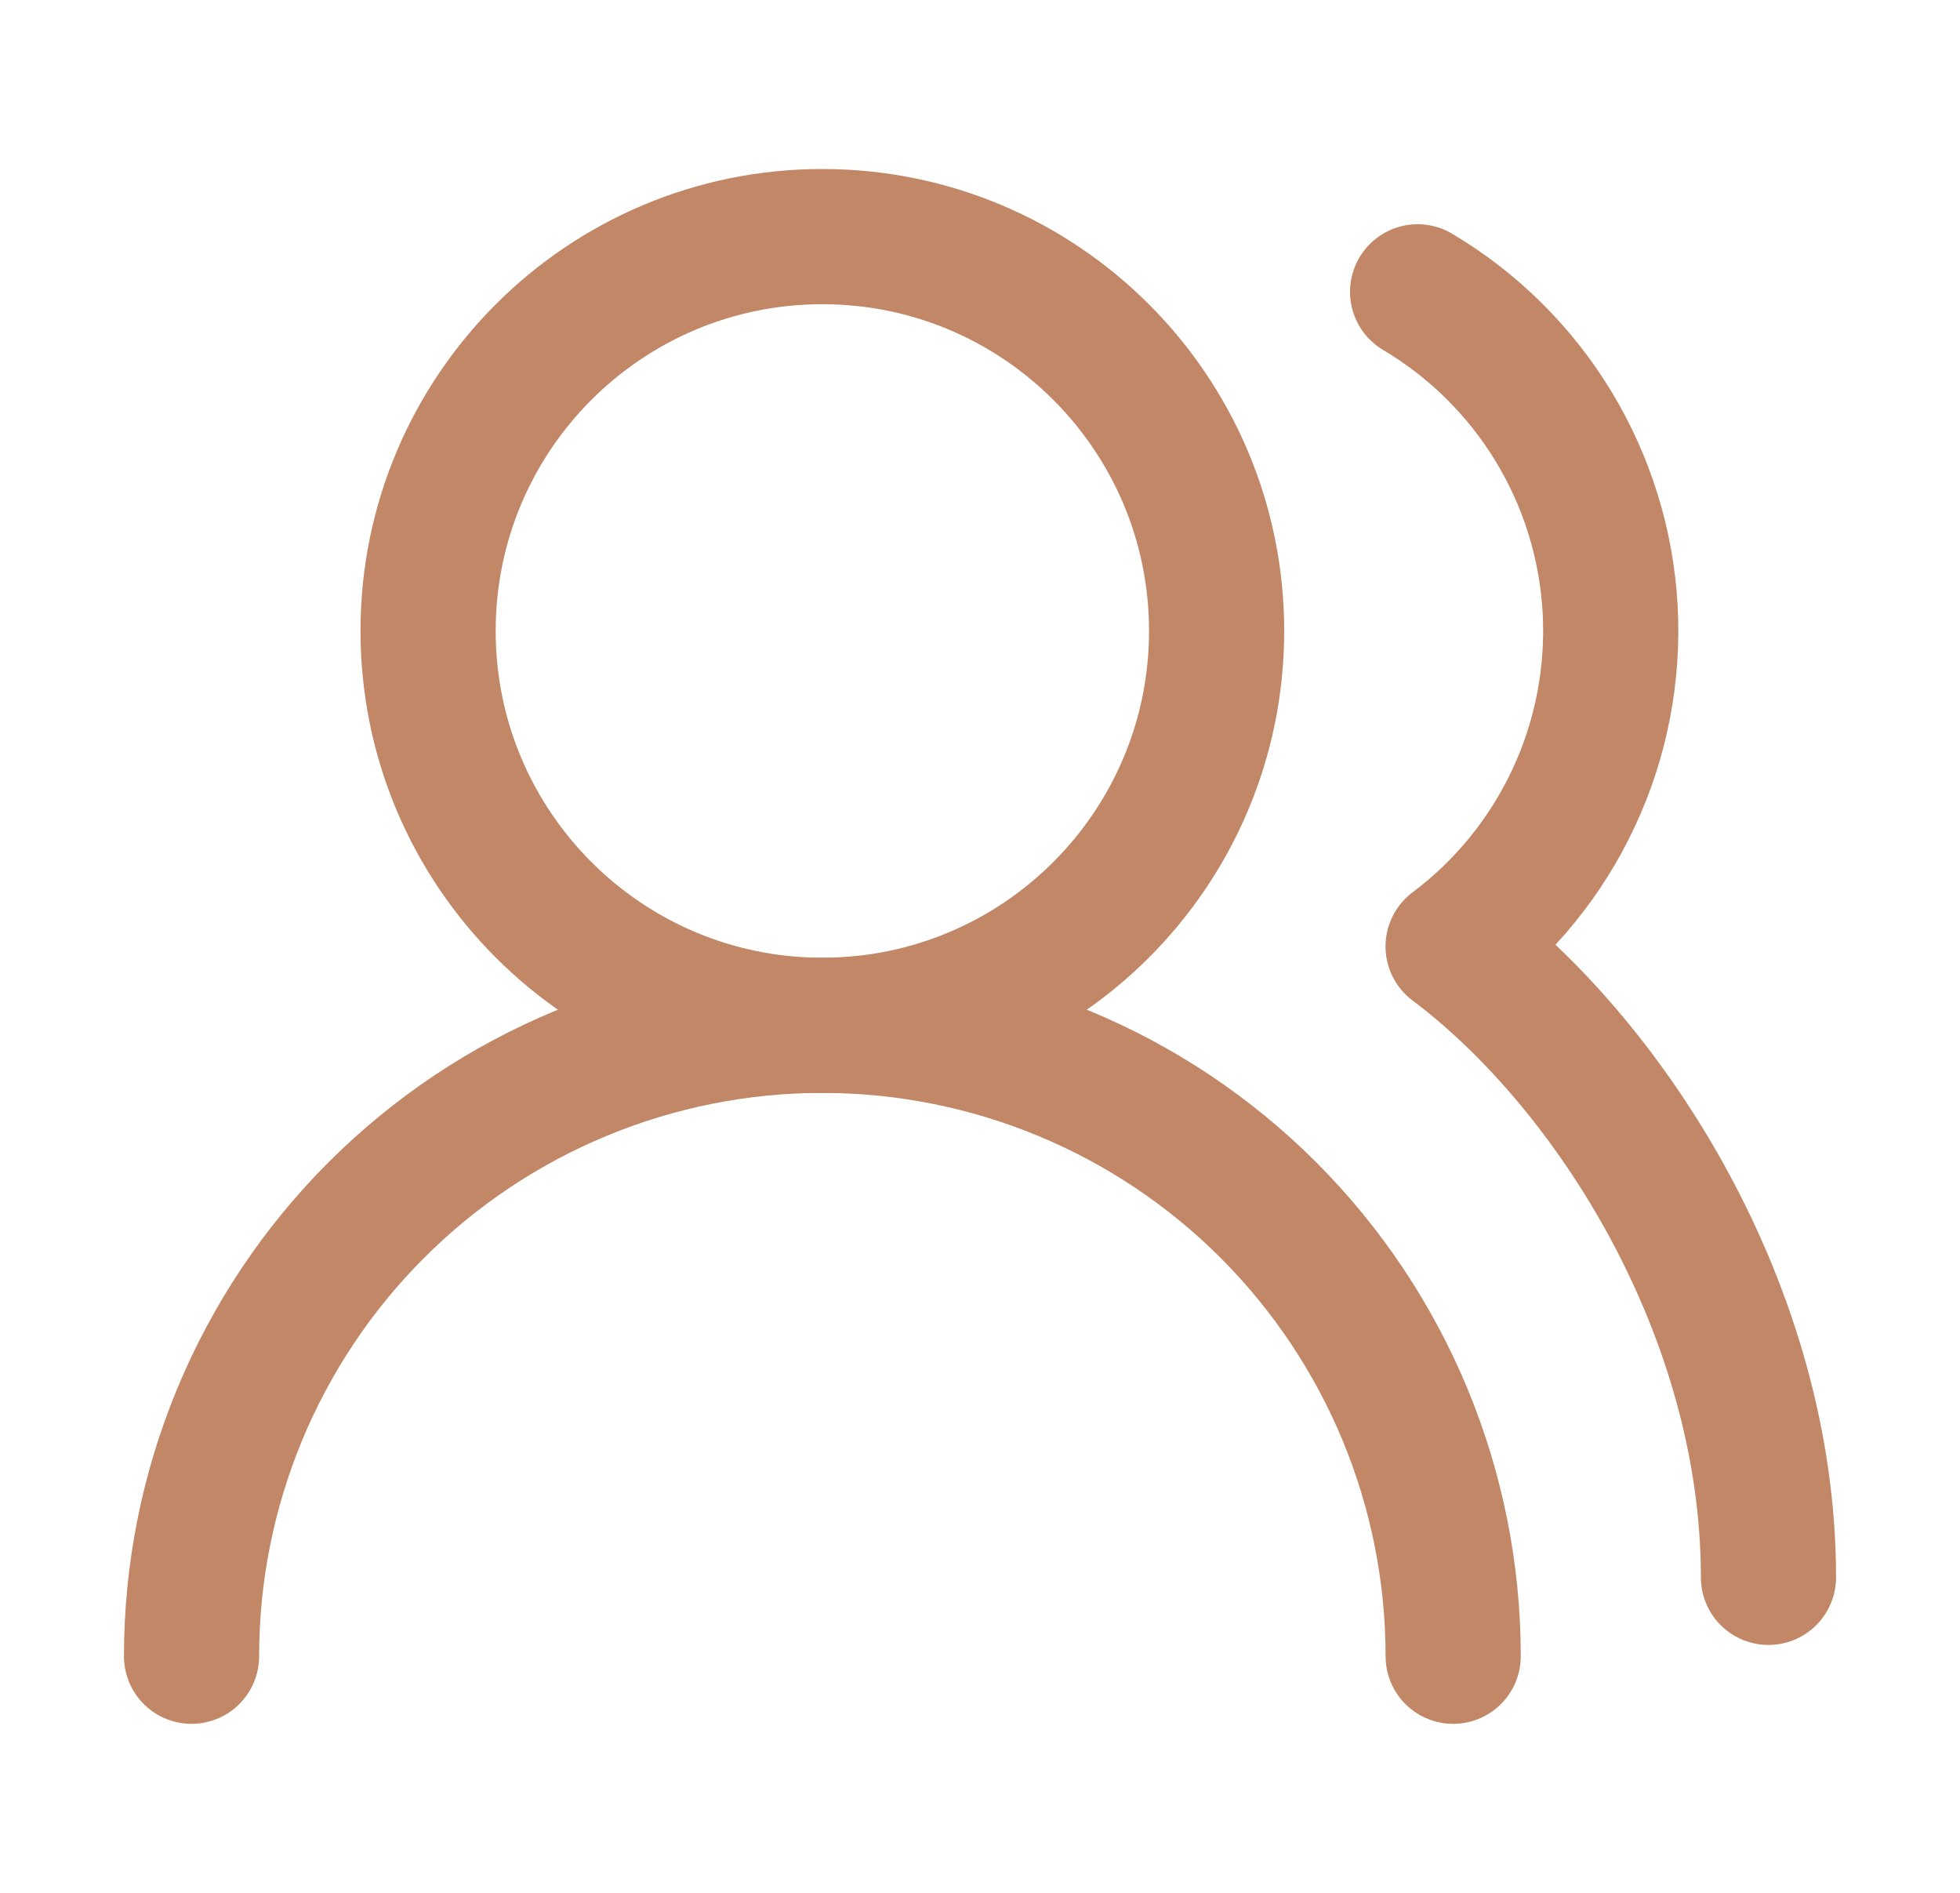
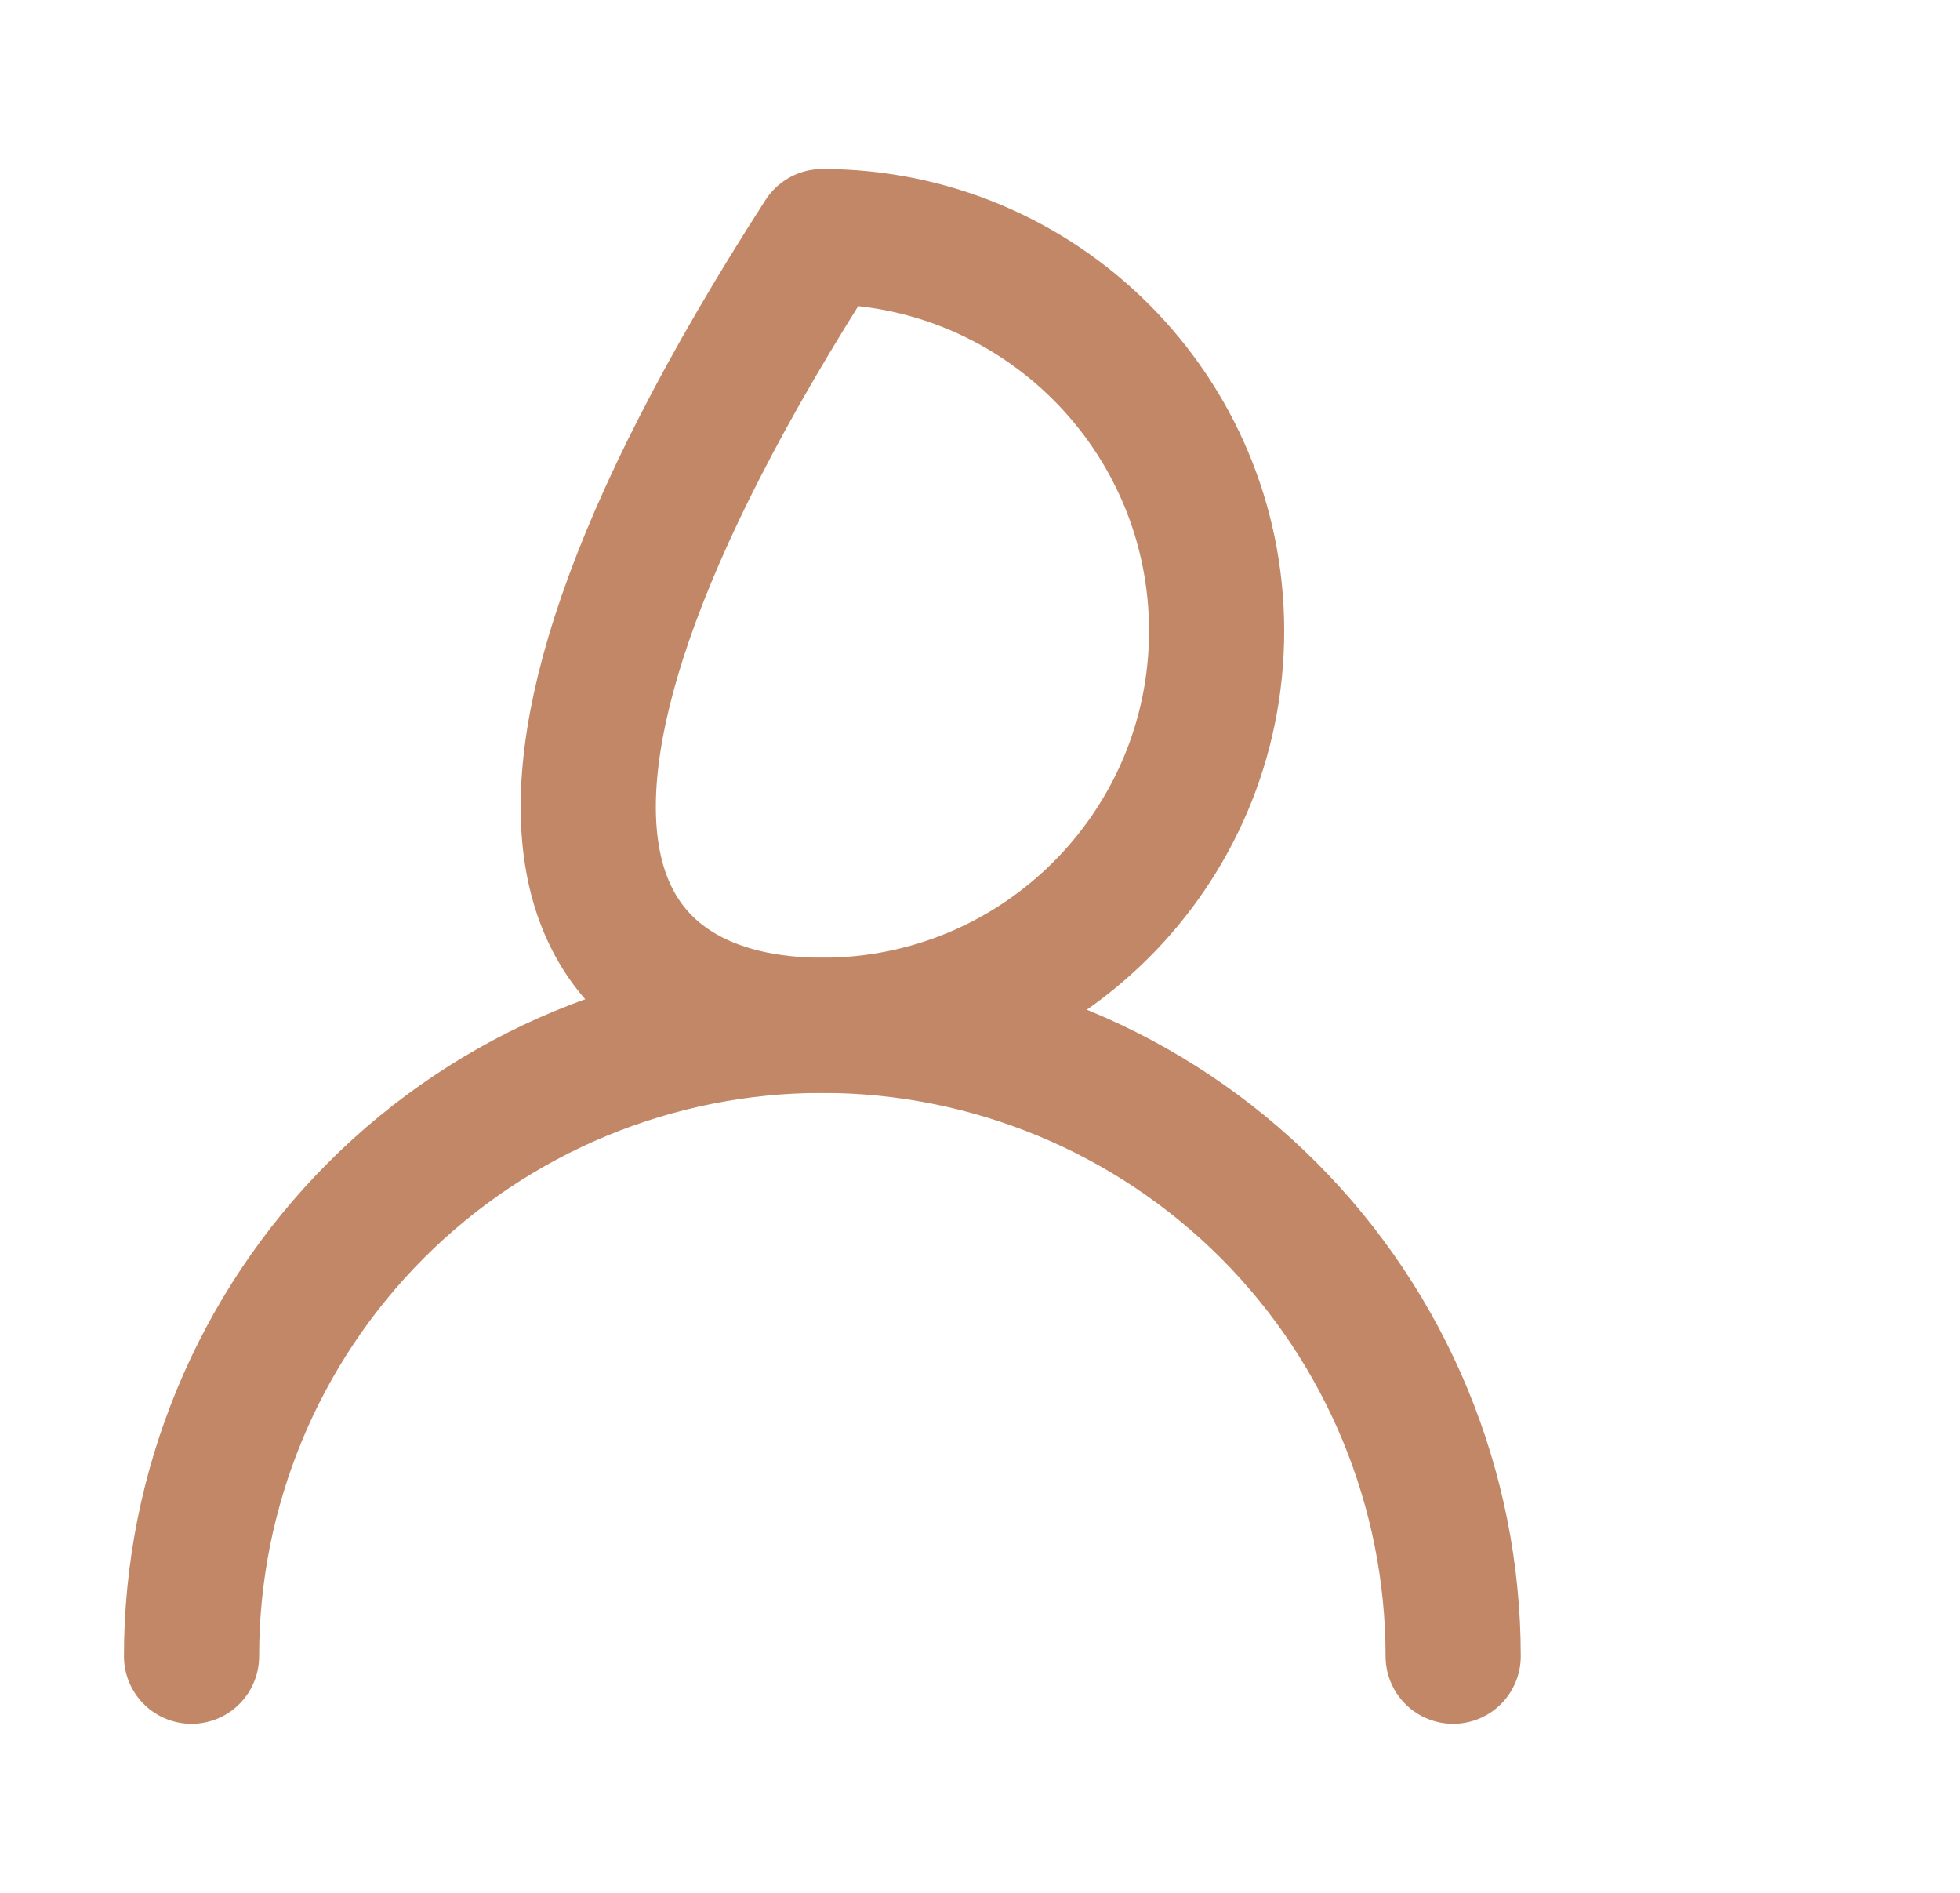
<svg xmlns="http://www.w3.org/2000/svg" width="29" height="28" viewBox="0 0 29 28" fill="none">
  <path d="M21.501 24.5C21.501 22.025 20.517 19.651 18.767 17.9C17.017 16.15 14.643 15.167 12.167 15.167C9.692 15.167 7.318 16.15 5.568 17.9C3.817 19.651 2.834 22.025 2.834 24.5" stroke="#C18767" stroke-width="2" stroke-linecap="round" stroke-linejoin="round" />
-   <path d="M12.167 15.167C15.389 15.167 18.001 12.555 18.001 9.333C18.001 6.112 15.389 3.5 12.167 3.5C8.946 3.5 6.334 6.112 6.334 9.333C6.334 12.555 8.946 15.167 12.167 15.167Z" stroke="#C18767" stroke-width="2" stroke-linecap="round" stroke-linejoin="round" />
-   <path d="M26.166 23.333C26.166 19.402 23.833 15.75 21.5 14C22.267 13.425 22.88 12.669 23.285 11.8C23.691 10.931 23.875 9.976 23.824 9.018C23.772 8.061 23.485 7.131 22.988 6.311C22.491 5.491 21.799 4.806 20.975 4.317" stroke="#C18767" stroke-width="2" stroke-linecap="round" stroke-linejoin="round" />
+   <path d="M12.167 15.167C15.389 15.167 18.001 12.555 18.001 9.333C18.001 6.112 15.389 3.5 12.167 3.5C6.334 12.555 8.946 15.167 12.167 15.167Z" stroke="#C18767" stroke-width="2" stroke-linecap="round" stroke-linejoin="round" />
</svg>